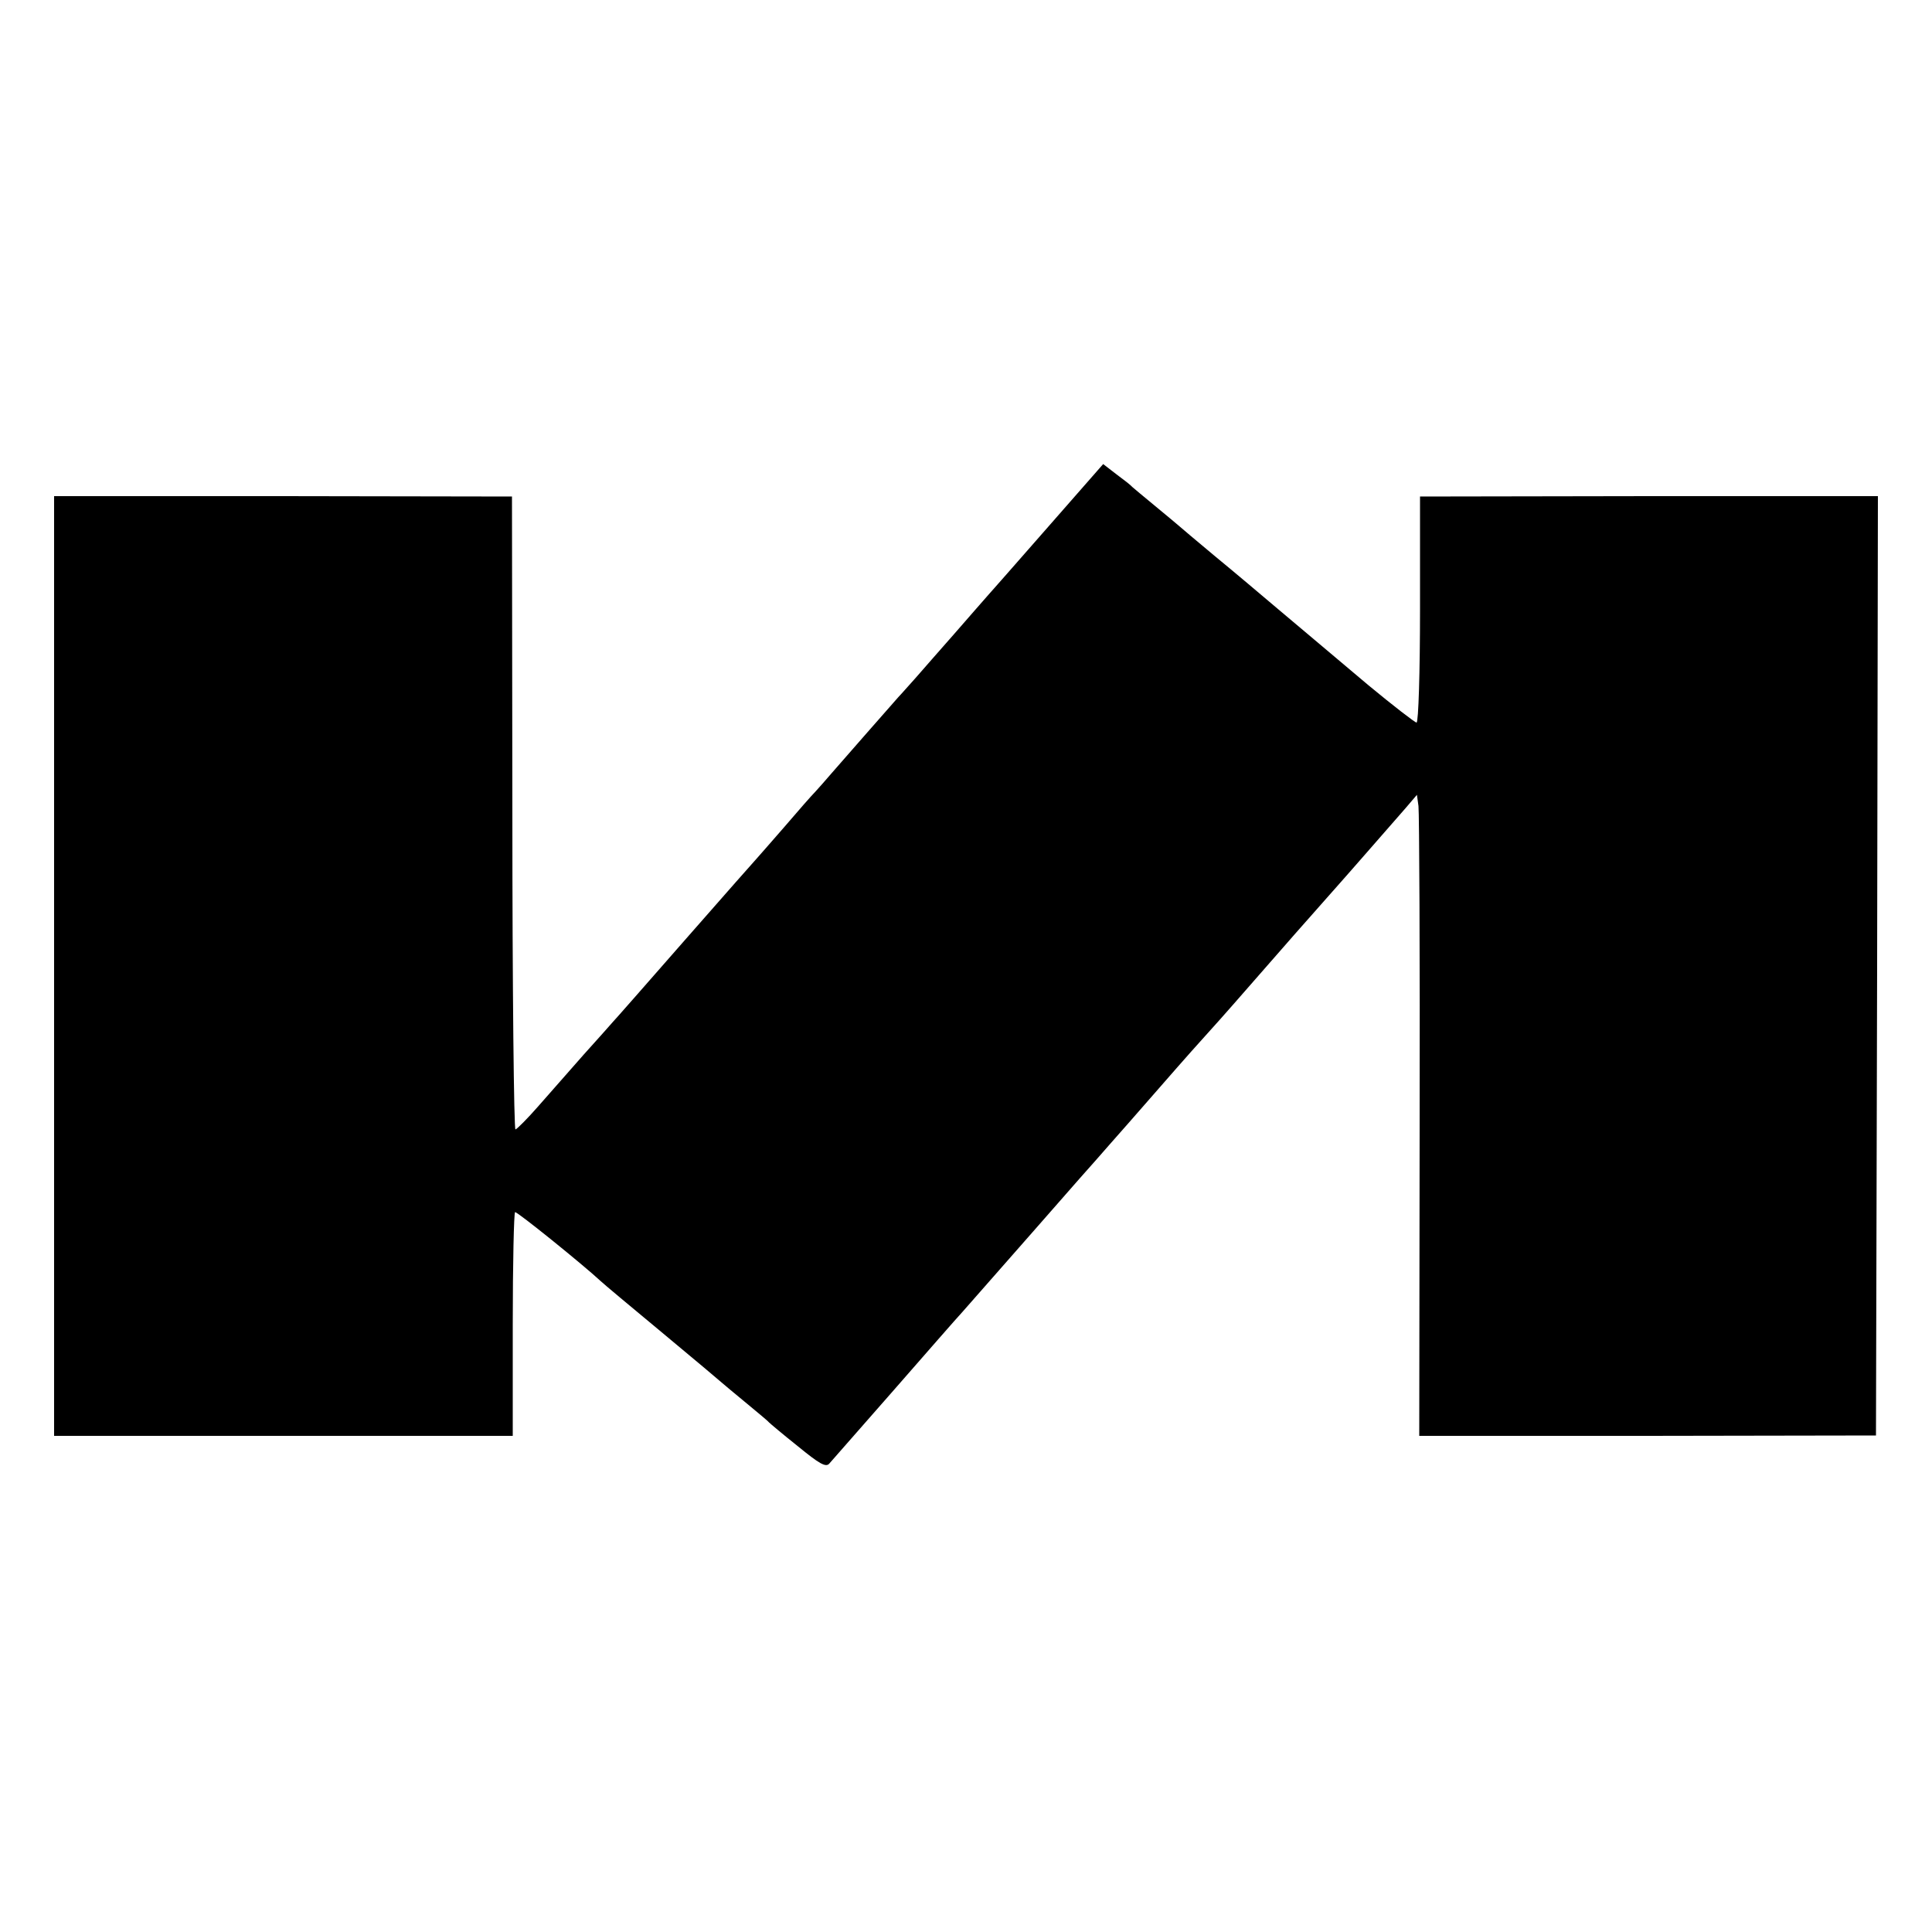
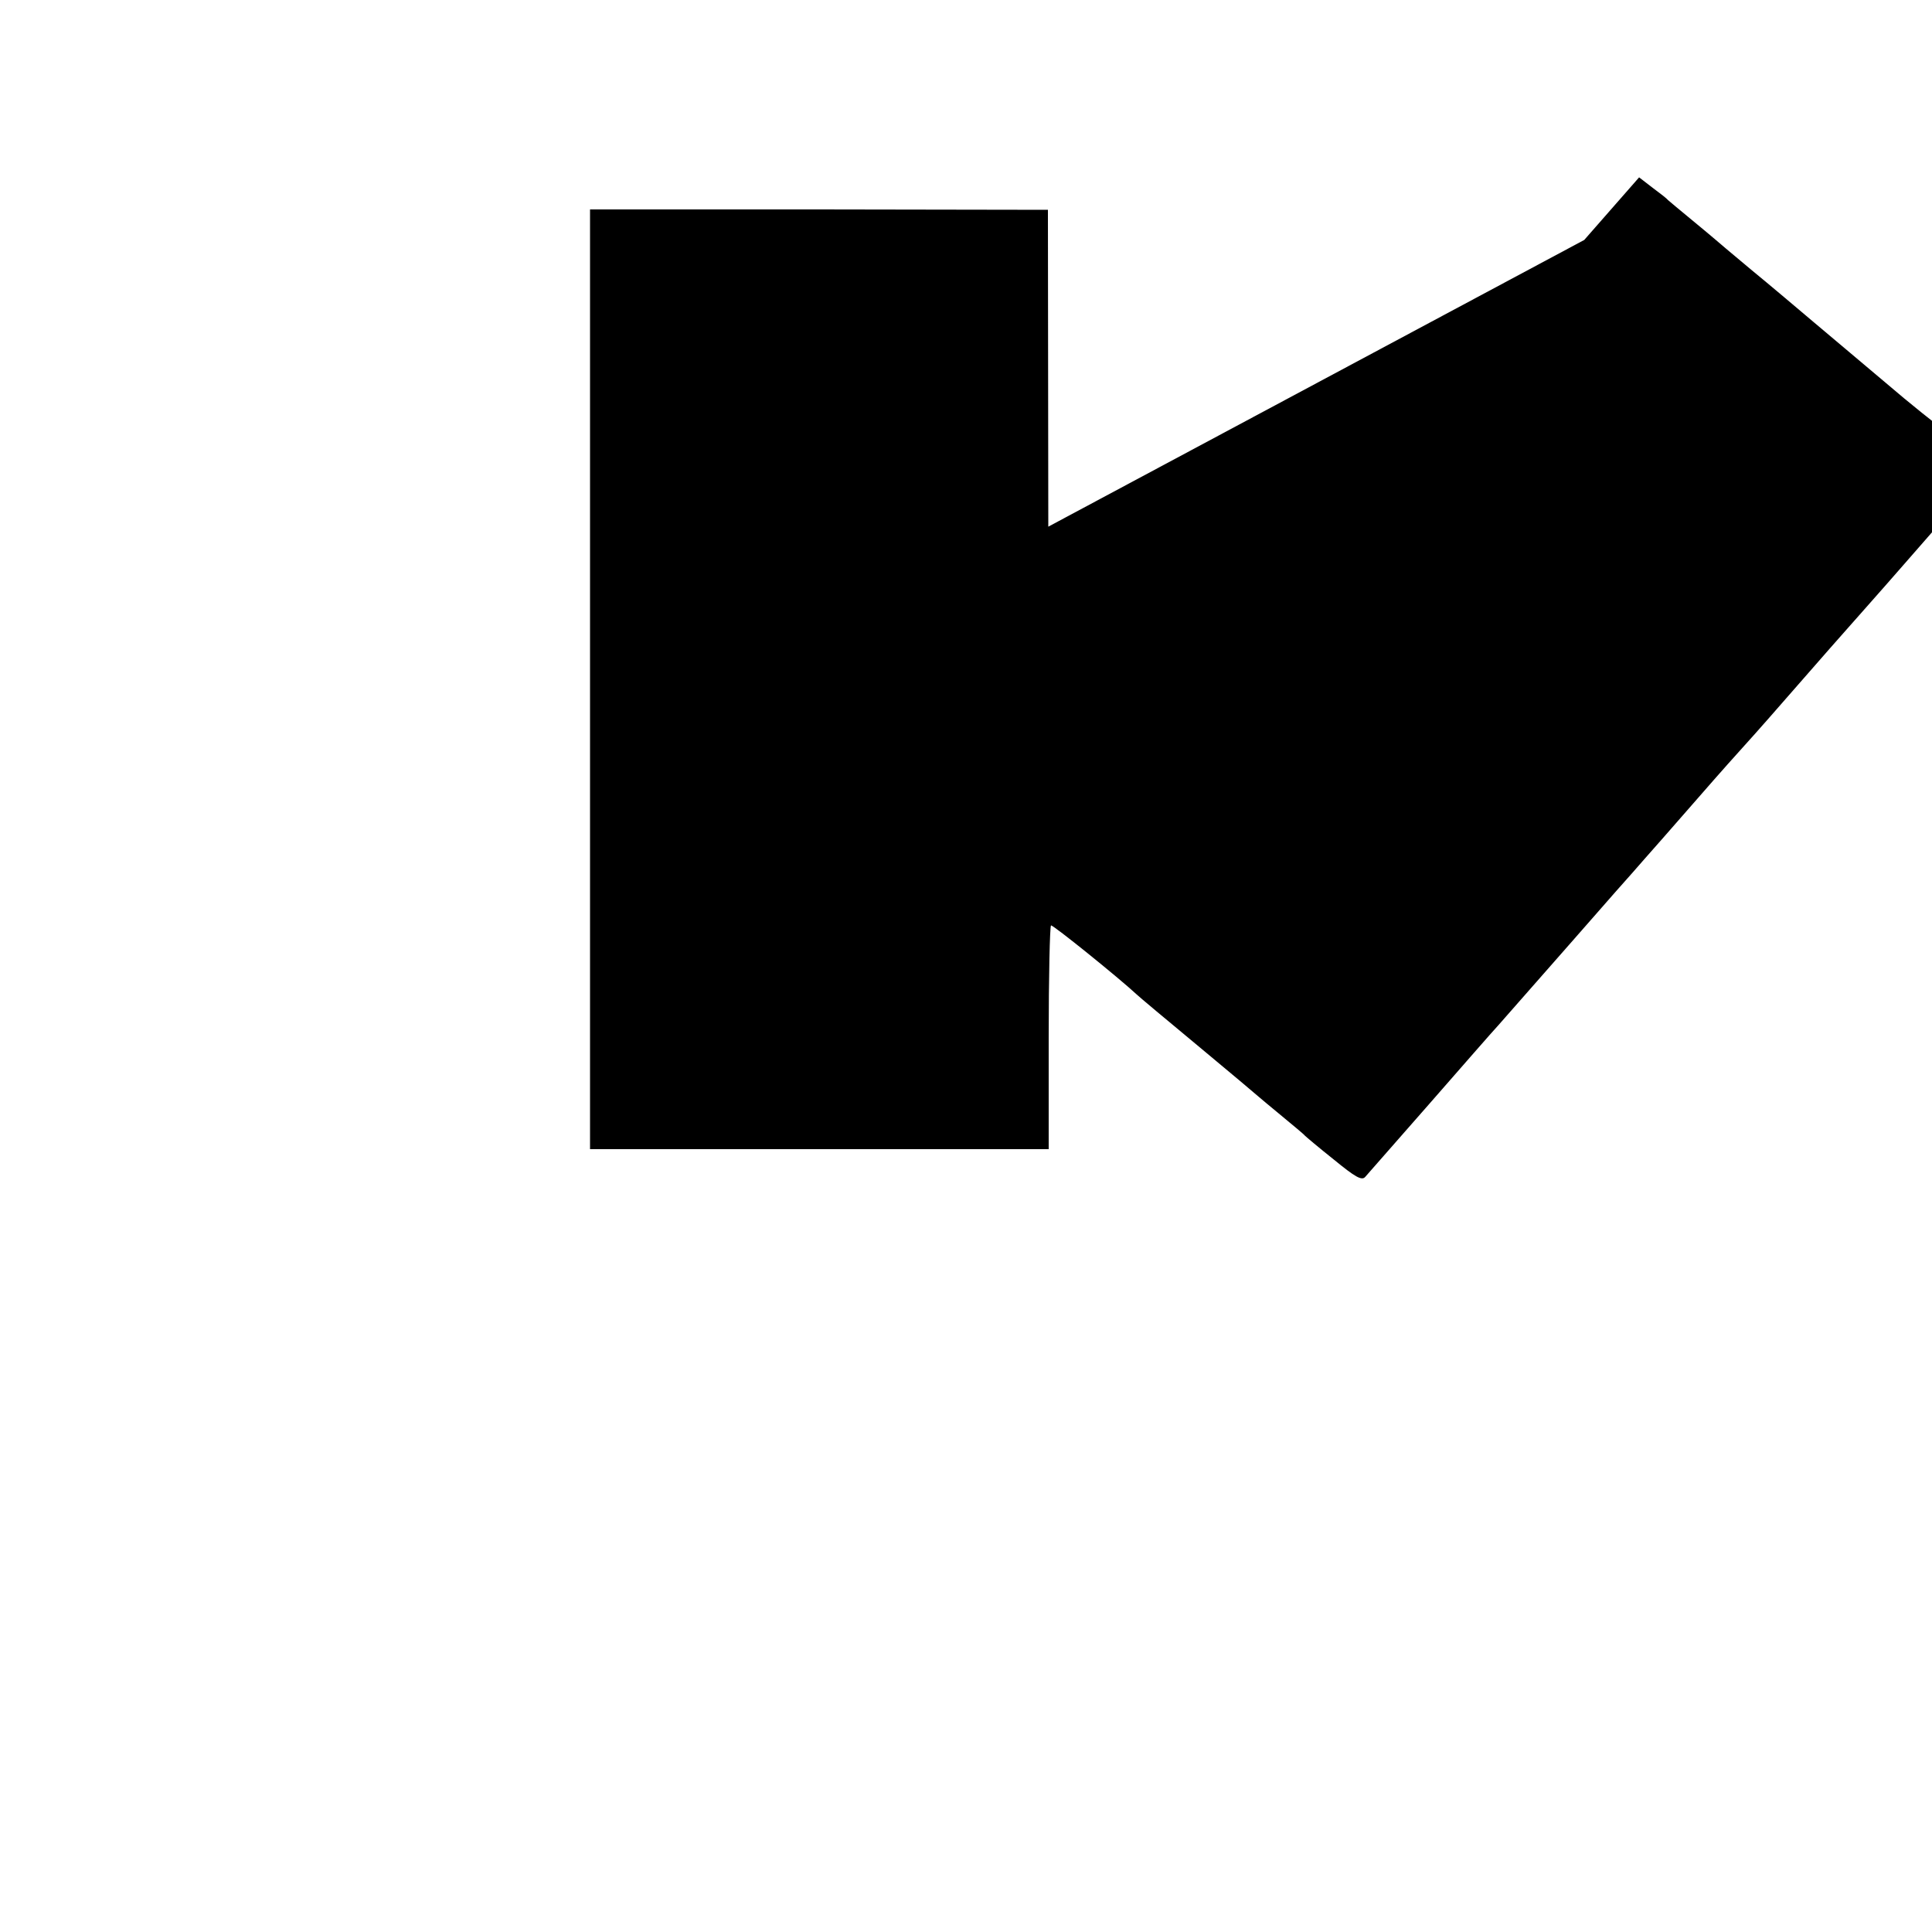
<svg xmlns="http://www.w3.org/2000/svg" version="1.0" width="500pt" height="500pt" viewBox="0 0 500 500" preserveAspectRatio="xMidYMid meet">
  <g transform="translate(0,500) scale(0.1,-0.1)" fill="#000000" stroke="none">
-     <path d="M2713 3637 c-78 -89 -150 -171 -160 -182 -10 -11 -47 -54 -83 -95 -36 -41 -81 -92 -100 -114 -19 -21 -39 -44 -45 -50 -24 -27 -144 -164 -171 -195 -16 -19 -36 -41 -44 -50 -9 -9 -45 -50 -80 -91 -36 -41 -67 -77 -70 -80 -3 -3 -86 -97 -185 -210 -99 -113 -184 -210 -190 -216 -5 -6 -39 -44 -75 -84 -36 -41 -88 -100 -117 -133 -28 -32 -55 -59 -59 -60 -4 -1 -8 367 -8 818 l-1 820 -592 1 -593 0 0 -1216 0 -1216 593 0 594 0 0 288 c0 158 3 289 6 291 5 2 177 -137 221 -178 6 -6 79 -67 161 -135 83 -69 152 -127 155 -130 3 -3 30 -25 60 -50 30 -25 57 -47 60 -51 3 -3 36 -31 75 -62 55 -45 72 -55 81 -45 6 7 81 92 165 188 84 96 165 189 180 205 73 83 130 148 189 215 36 41 87 99 114 130 27 30 61 69 75 85 15 17 76 86 136 155 60 69 112 127 115 130 3 3 55 61 115 130 111 127 125 143 211 240 49 55 135 154 192 219 l29 34 4 -29 c2 -16 4 -389 3 -830 l-1 -800 591 0 591 1 3 1216 2 1215 -592 0 -593 -1 0 -292 c0 -161 -4 -293 -9 -293 -4 0 -61 44 -125 97 -64 54 -127 107 -140 118 -13 11 -56 47 -95 80 -39 33 -111 94 -161 135 -49 41 -92 77 -95 80 -3 3 -30 25 -60 50 -30 25 -57 47 -60 50 -3 4 -21 18 -40 32 l-35 27 -142 -162z" />
+     <path d="M2713 3637 l-1 820 -592 1 -593 0 0 -1216 0 -1216 593 0 594 0 0 288 c0 158 3 289 6 291 5 2 177 -137 221 -178 6 -6 79 -67 161 -135 83 -69 152 -127 155 -130 3 -3 30 -25 60 -50 30 -25 57 -47 60 -51 3 -3 36 -31 75 -62 55 -45 72 -55 81 -45 6 7 81 92 165 188 84 96 165 189 180 205 73 83 130 148 189 215 36 41 87 99 114 130 27 30 61 69 75 85 15 17 76 86 136 155 60 69 112 127 115 130 3 3 55 61 115 130 111 127 125 143 211 240 49 55 135 154 192 219 l29 34 4 -29 c2 -16 4 -389 3 -830 l-1 -800 591 0 591 1 3 1216 2 1215 -592 0 -593 -1 0 -292 c0 -161 -4 -293 -9 -293 -4 0 -61 44 -125 97 -64 54 -127 107 -140 118 -13 11 -56 47 -95 80 -39 33 -111 94 -161 135 -49 41 -92 77 -95 80 -3 3 -30 25 -60 50 -30 25 -57 47 -60 50 -3 4 -21 18 -40 32 l-35 27 -142 -162z" />
  </g>
</svg>